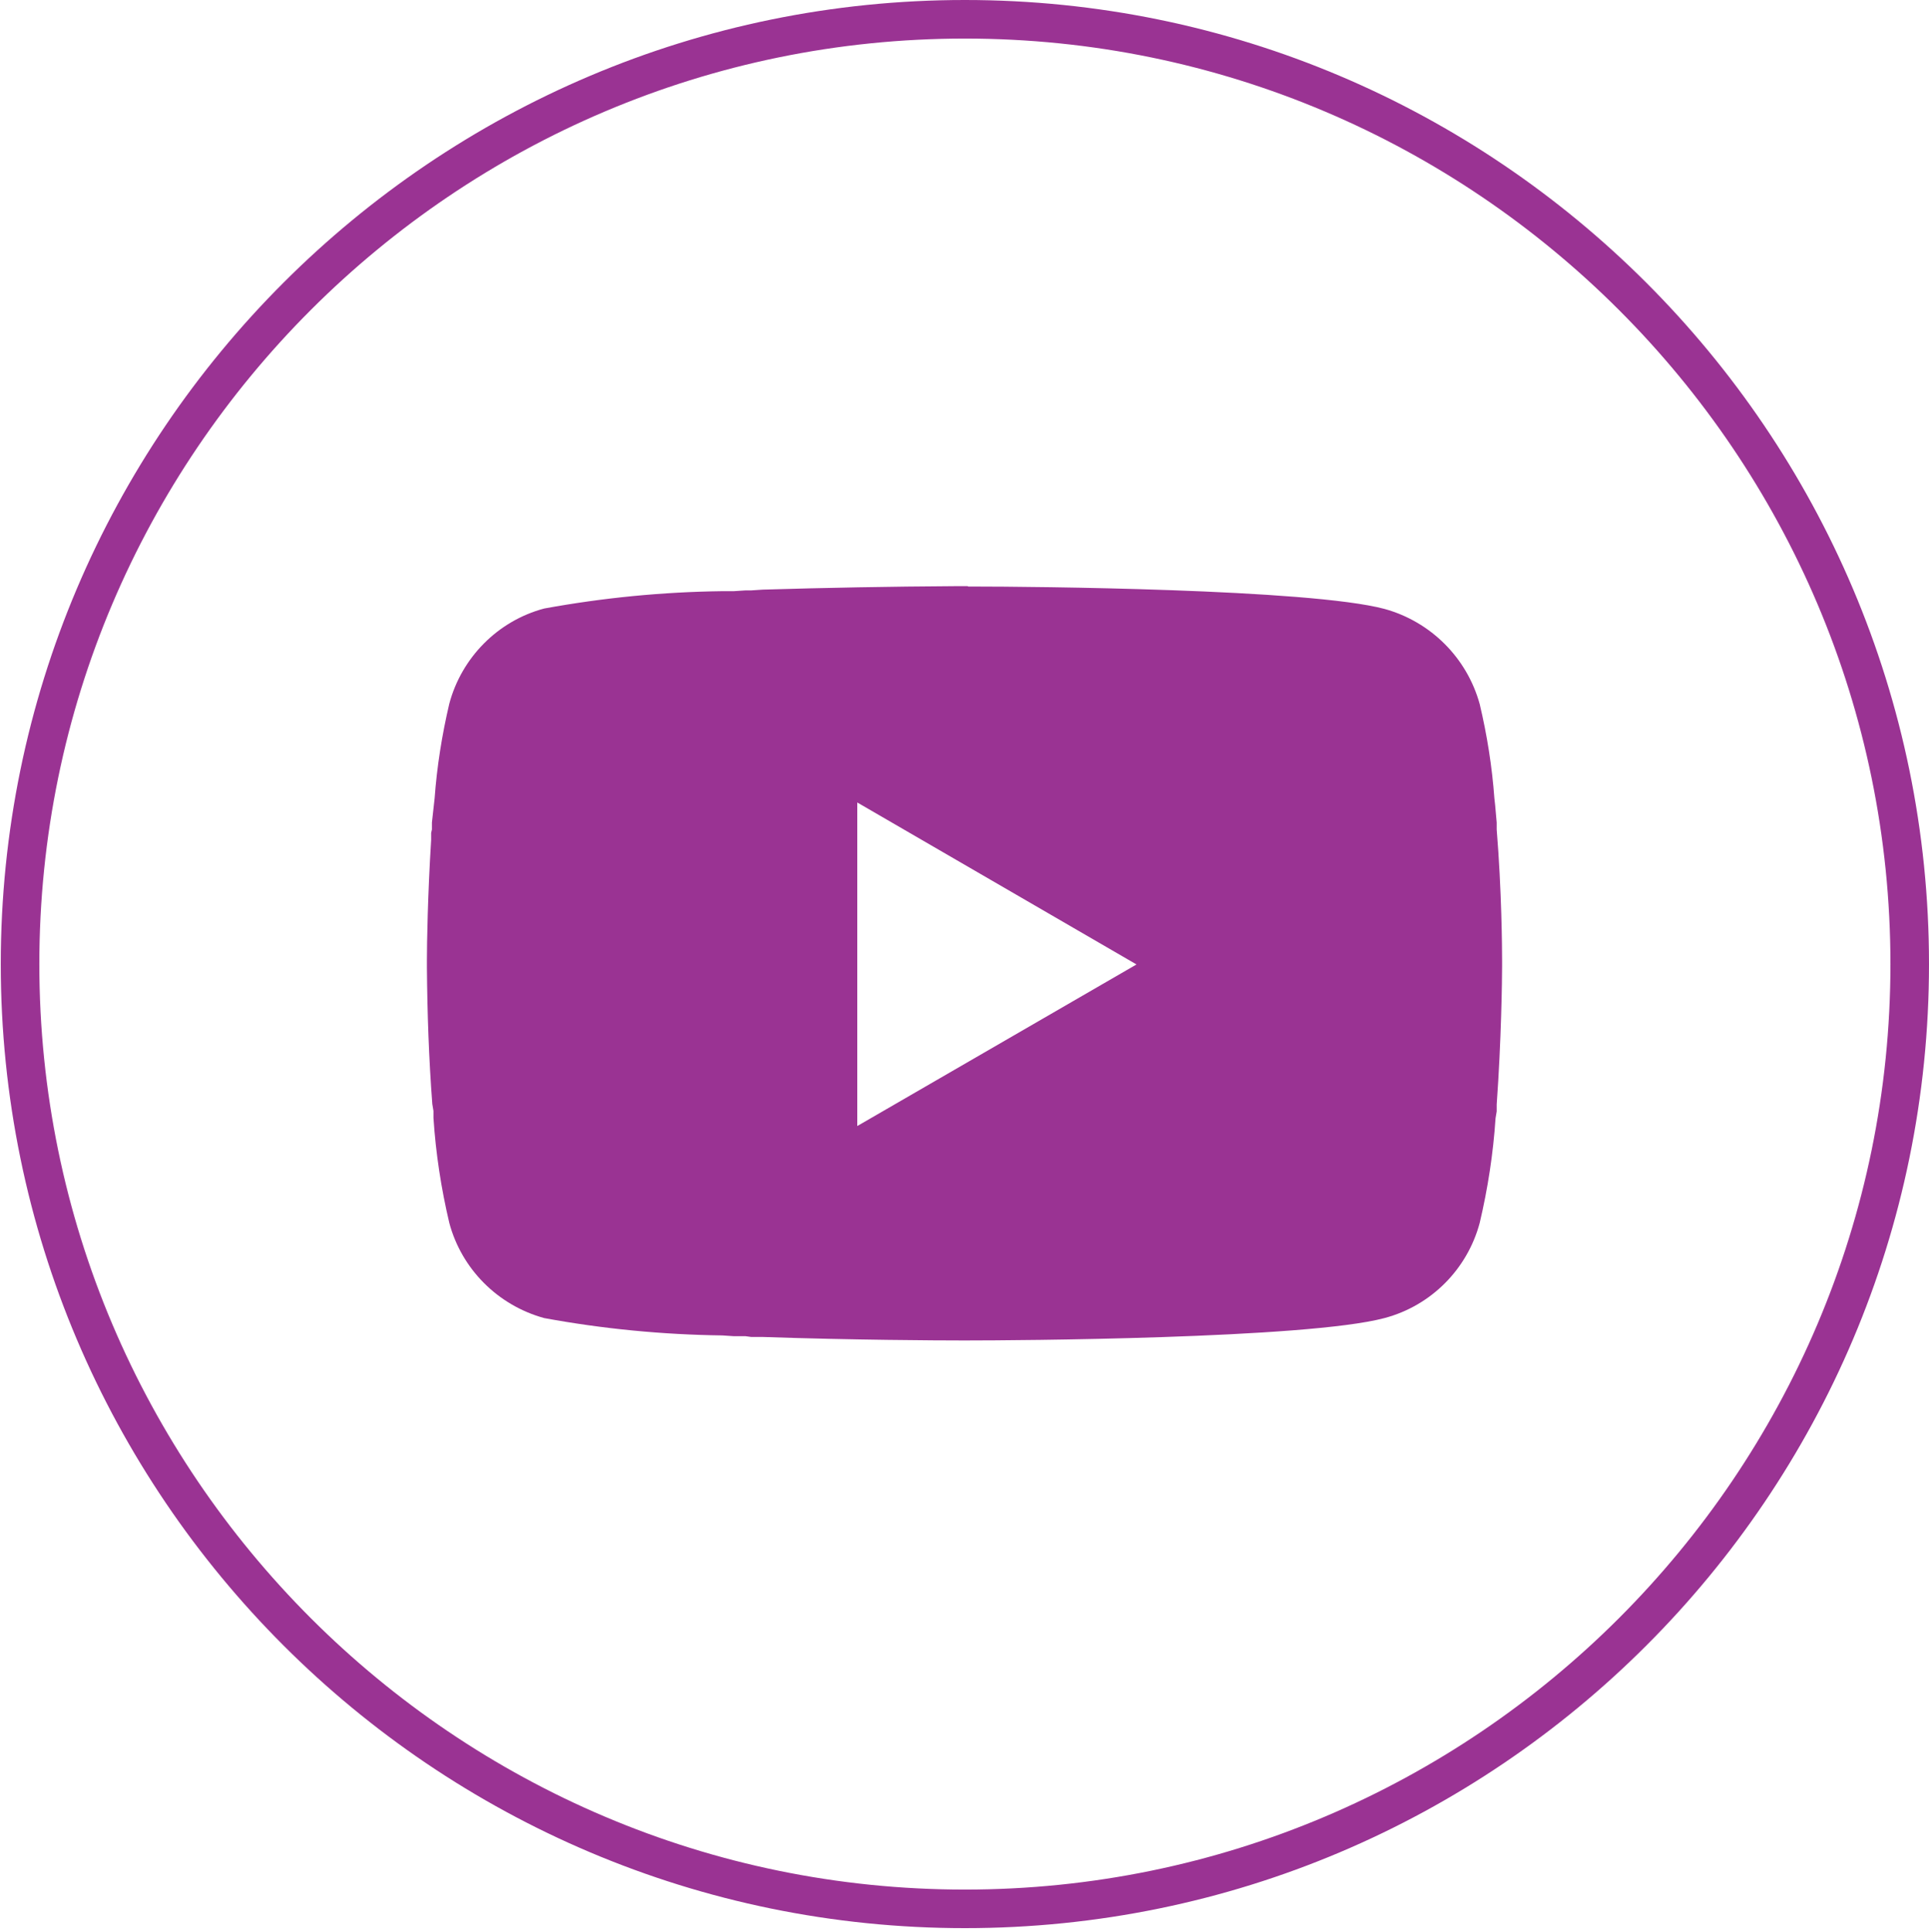
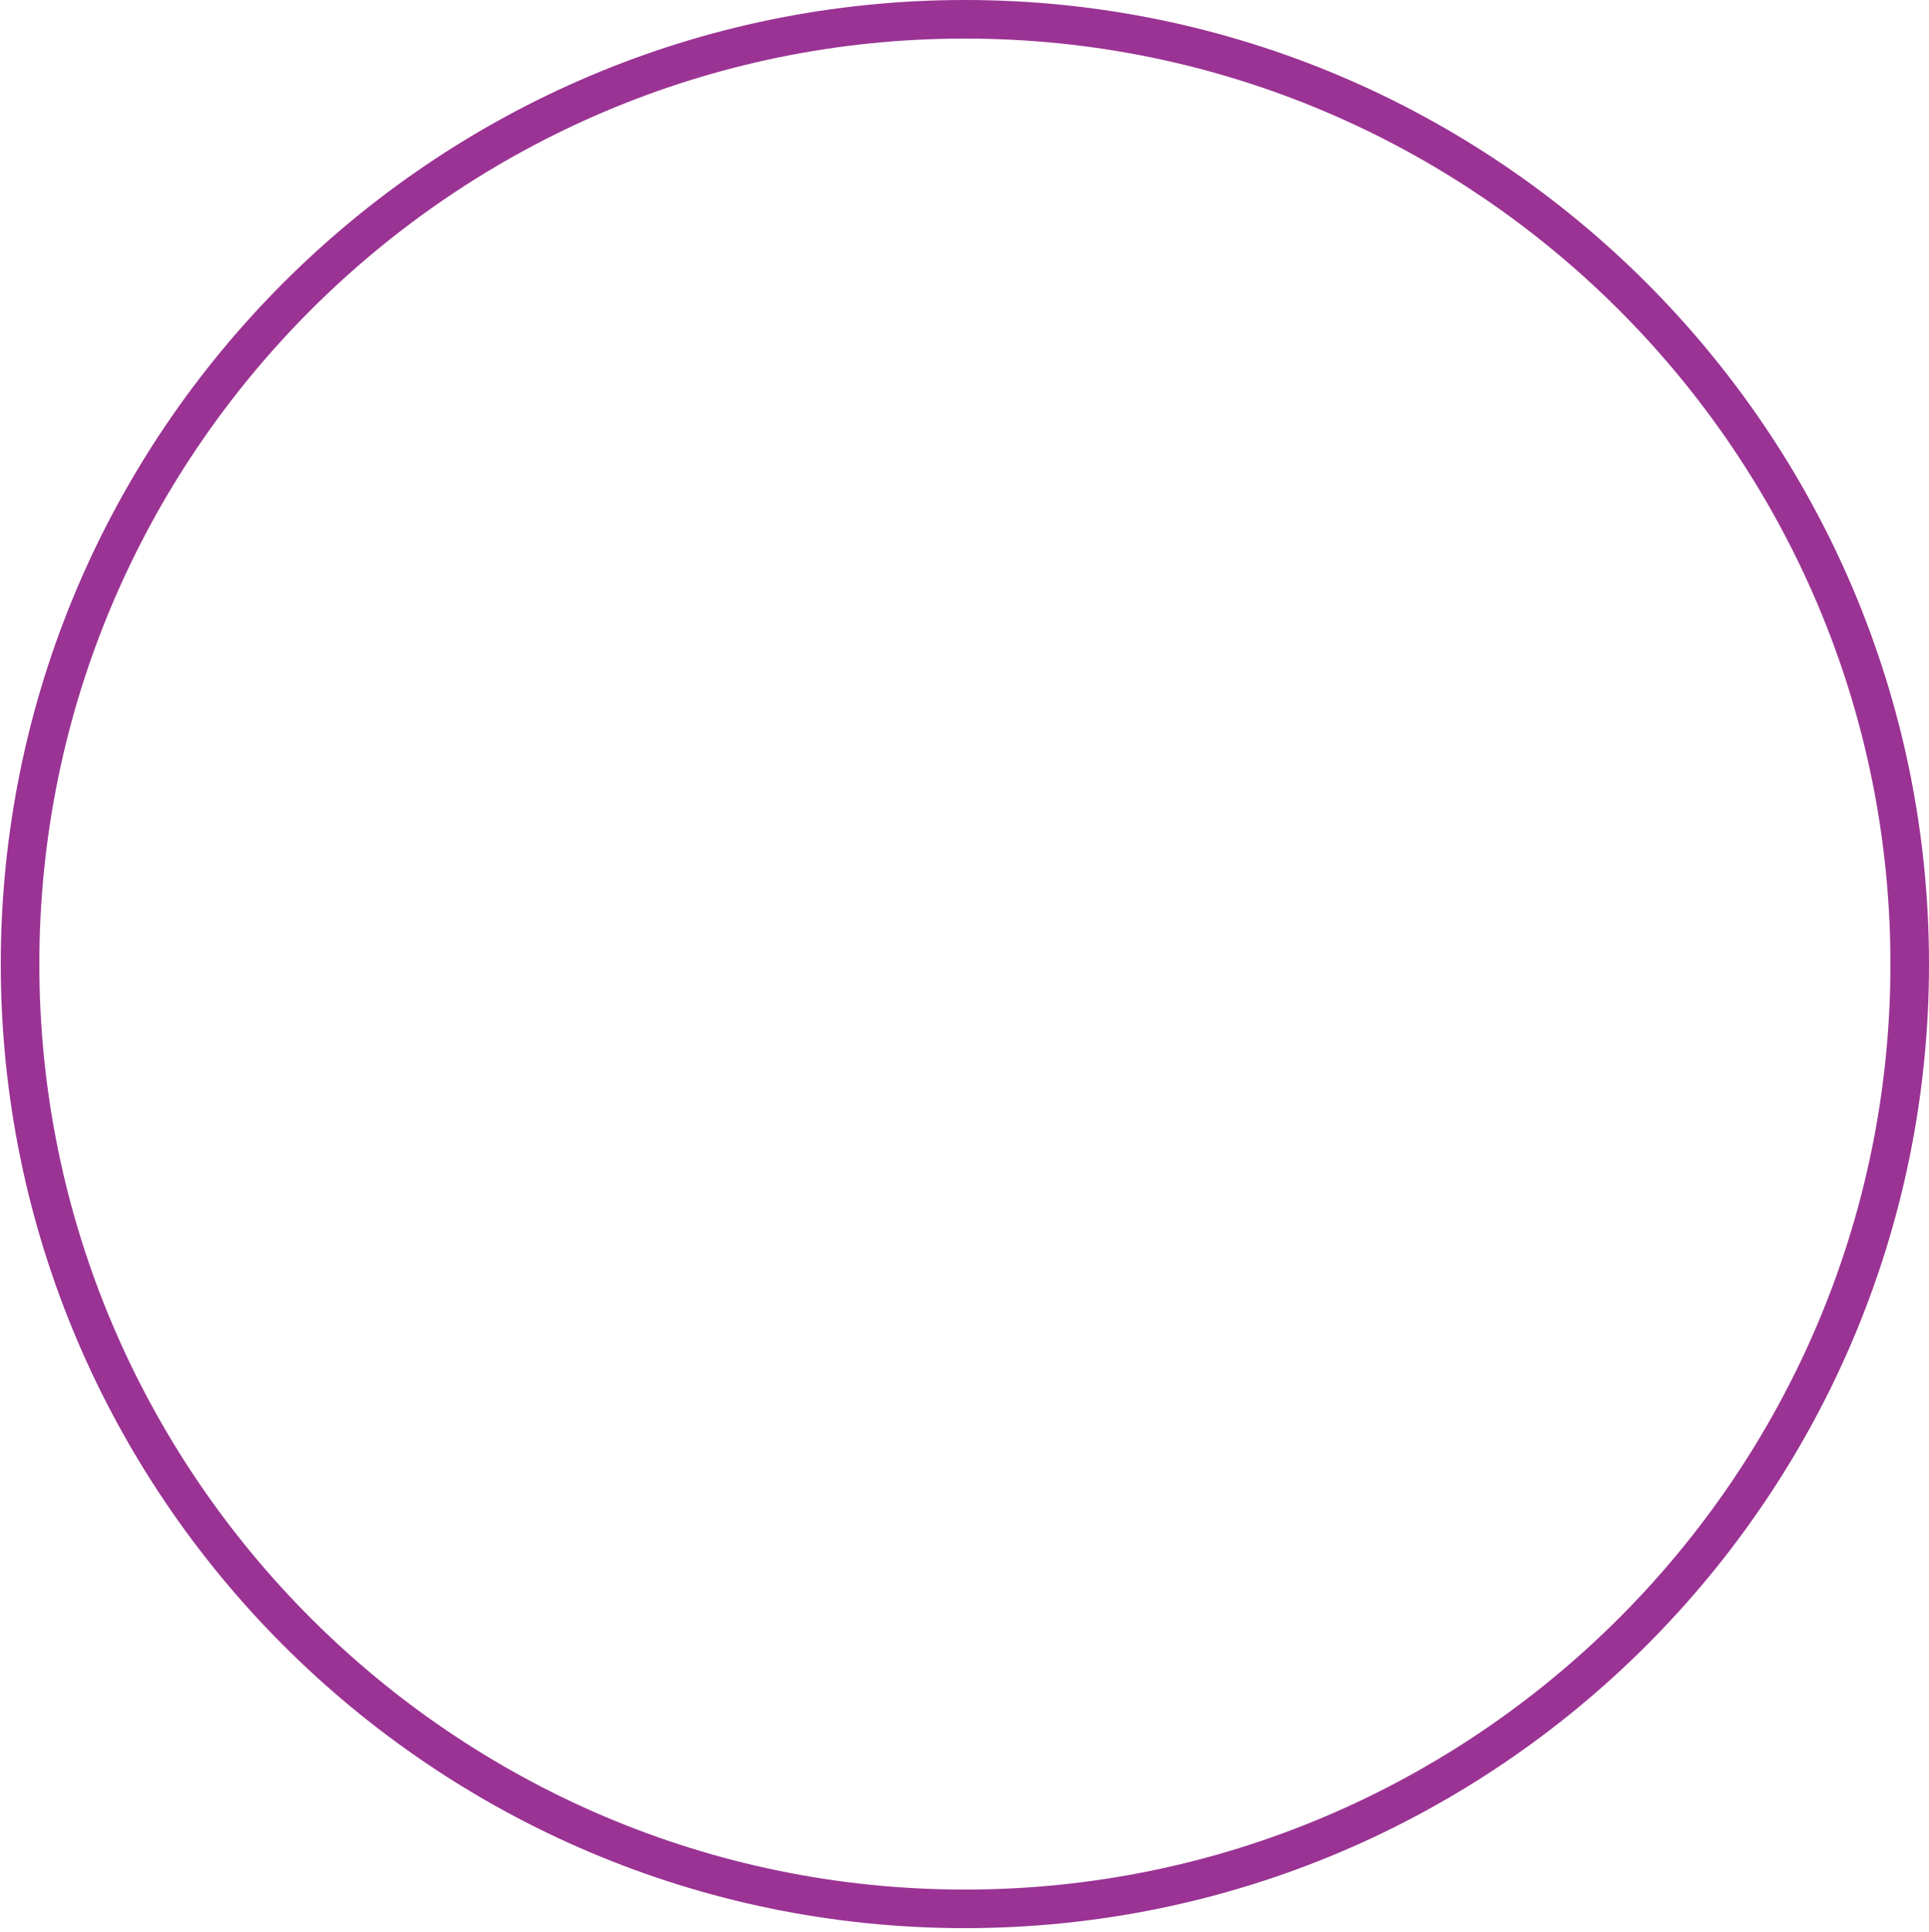
<svg xmlns="http://www.w3.org/2000/svg" id="Layer_2" viewBox="0 0 50.02 50.1">
  <defs fill="#000000">
    <style>
      .cls-1 {
        fill: #9a3393;
      }

      .cls-2 {
        fill: none;
      }
    </style>
  </defs>
  <g id="Layer_1-2" data-name="Layer_1">
    <g id="Group_47">
-       <path id="Path_26" class="cls-1" d="M25.11,15.21h.15c1.43,0,8.69.06,10.64.58,1.2.33,2.14,1.27,2.47,2.47.19.8.32,1.62.38,2.44l.02.18.04.45v.18c.13,1.59.14,3.08.14,3.41v.13c0,.34-.02,1.93-.14,3.59v.18s-.03.18-.03.18c-.06.91-.2,1.82-.41,2.71-.32,1.2-1.26,2.15-2.47,2.47-2.02.54-9.7.58-10.77.58h-.25c-.54,0-2.77-.01-5.1-.09h-.3s-.15-.02-.15-.02h-.3s-.3-.02-.3-.02c-1.55-.02-3.1-.17-4.62-.45-1.2-.33-2.14-1.27-2.46-2.47-.21-.89-.35-1.8-.41-2.72v-.18s-.03-.18-.03-.18c-.09-1.18-.13-2.36-.14-3.54v-.21c0-.38.02-1.67.11-3.1v-.18s.02-.09.02-.09v-.18s.05-.45.05-.45l.02-.18c.06-.82.19-1.64.38-2.45.32-1.2,1.26-2.15,2.46-2.47,1.53-.28,3.07-.43,4.62-.45h.3s.3-.02.3-.02h.15s.3-.02.3-.02c1.65-.05,3.31-.08,4.97-.09h.34ZM22.23,20.81v8.39l7.24-4.19-7.24-4.2Z" fill="#000000" />
-     </g>
+       </g>
    <path class="cls-2" d="M25,.1h0c13.81,0,25,11.19,25,25h0c0,13.81-11.19,25-25,25h0C11.19,50.1,0,38.9,0,25.1h0C0,11.29,11.19.1,25,.1Z" fill="#000000" />
    <path class="cls-1" d="M25.02,50C11.24,50,.02,38.79.02,25S11.24,0,25.02,0s25,11.21,25,25-11.21,25-25,25ZM25.02,1C11.79,1,1.02,11.77,1.02,25s10.77,24,24,24,24-10.77,24-24S38.25,1,25.02,1Z" fill="#000000" />
  </g>
</svg>